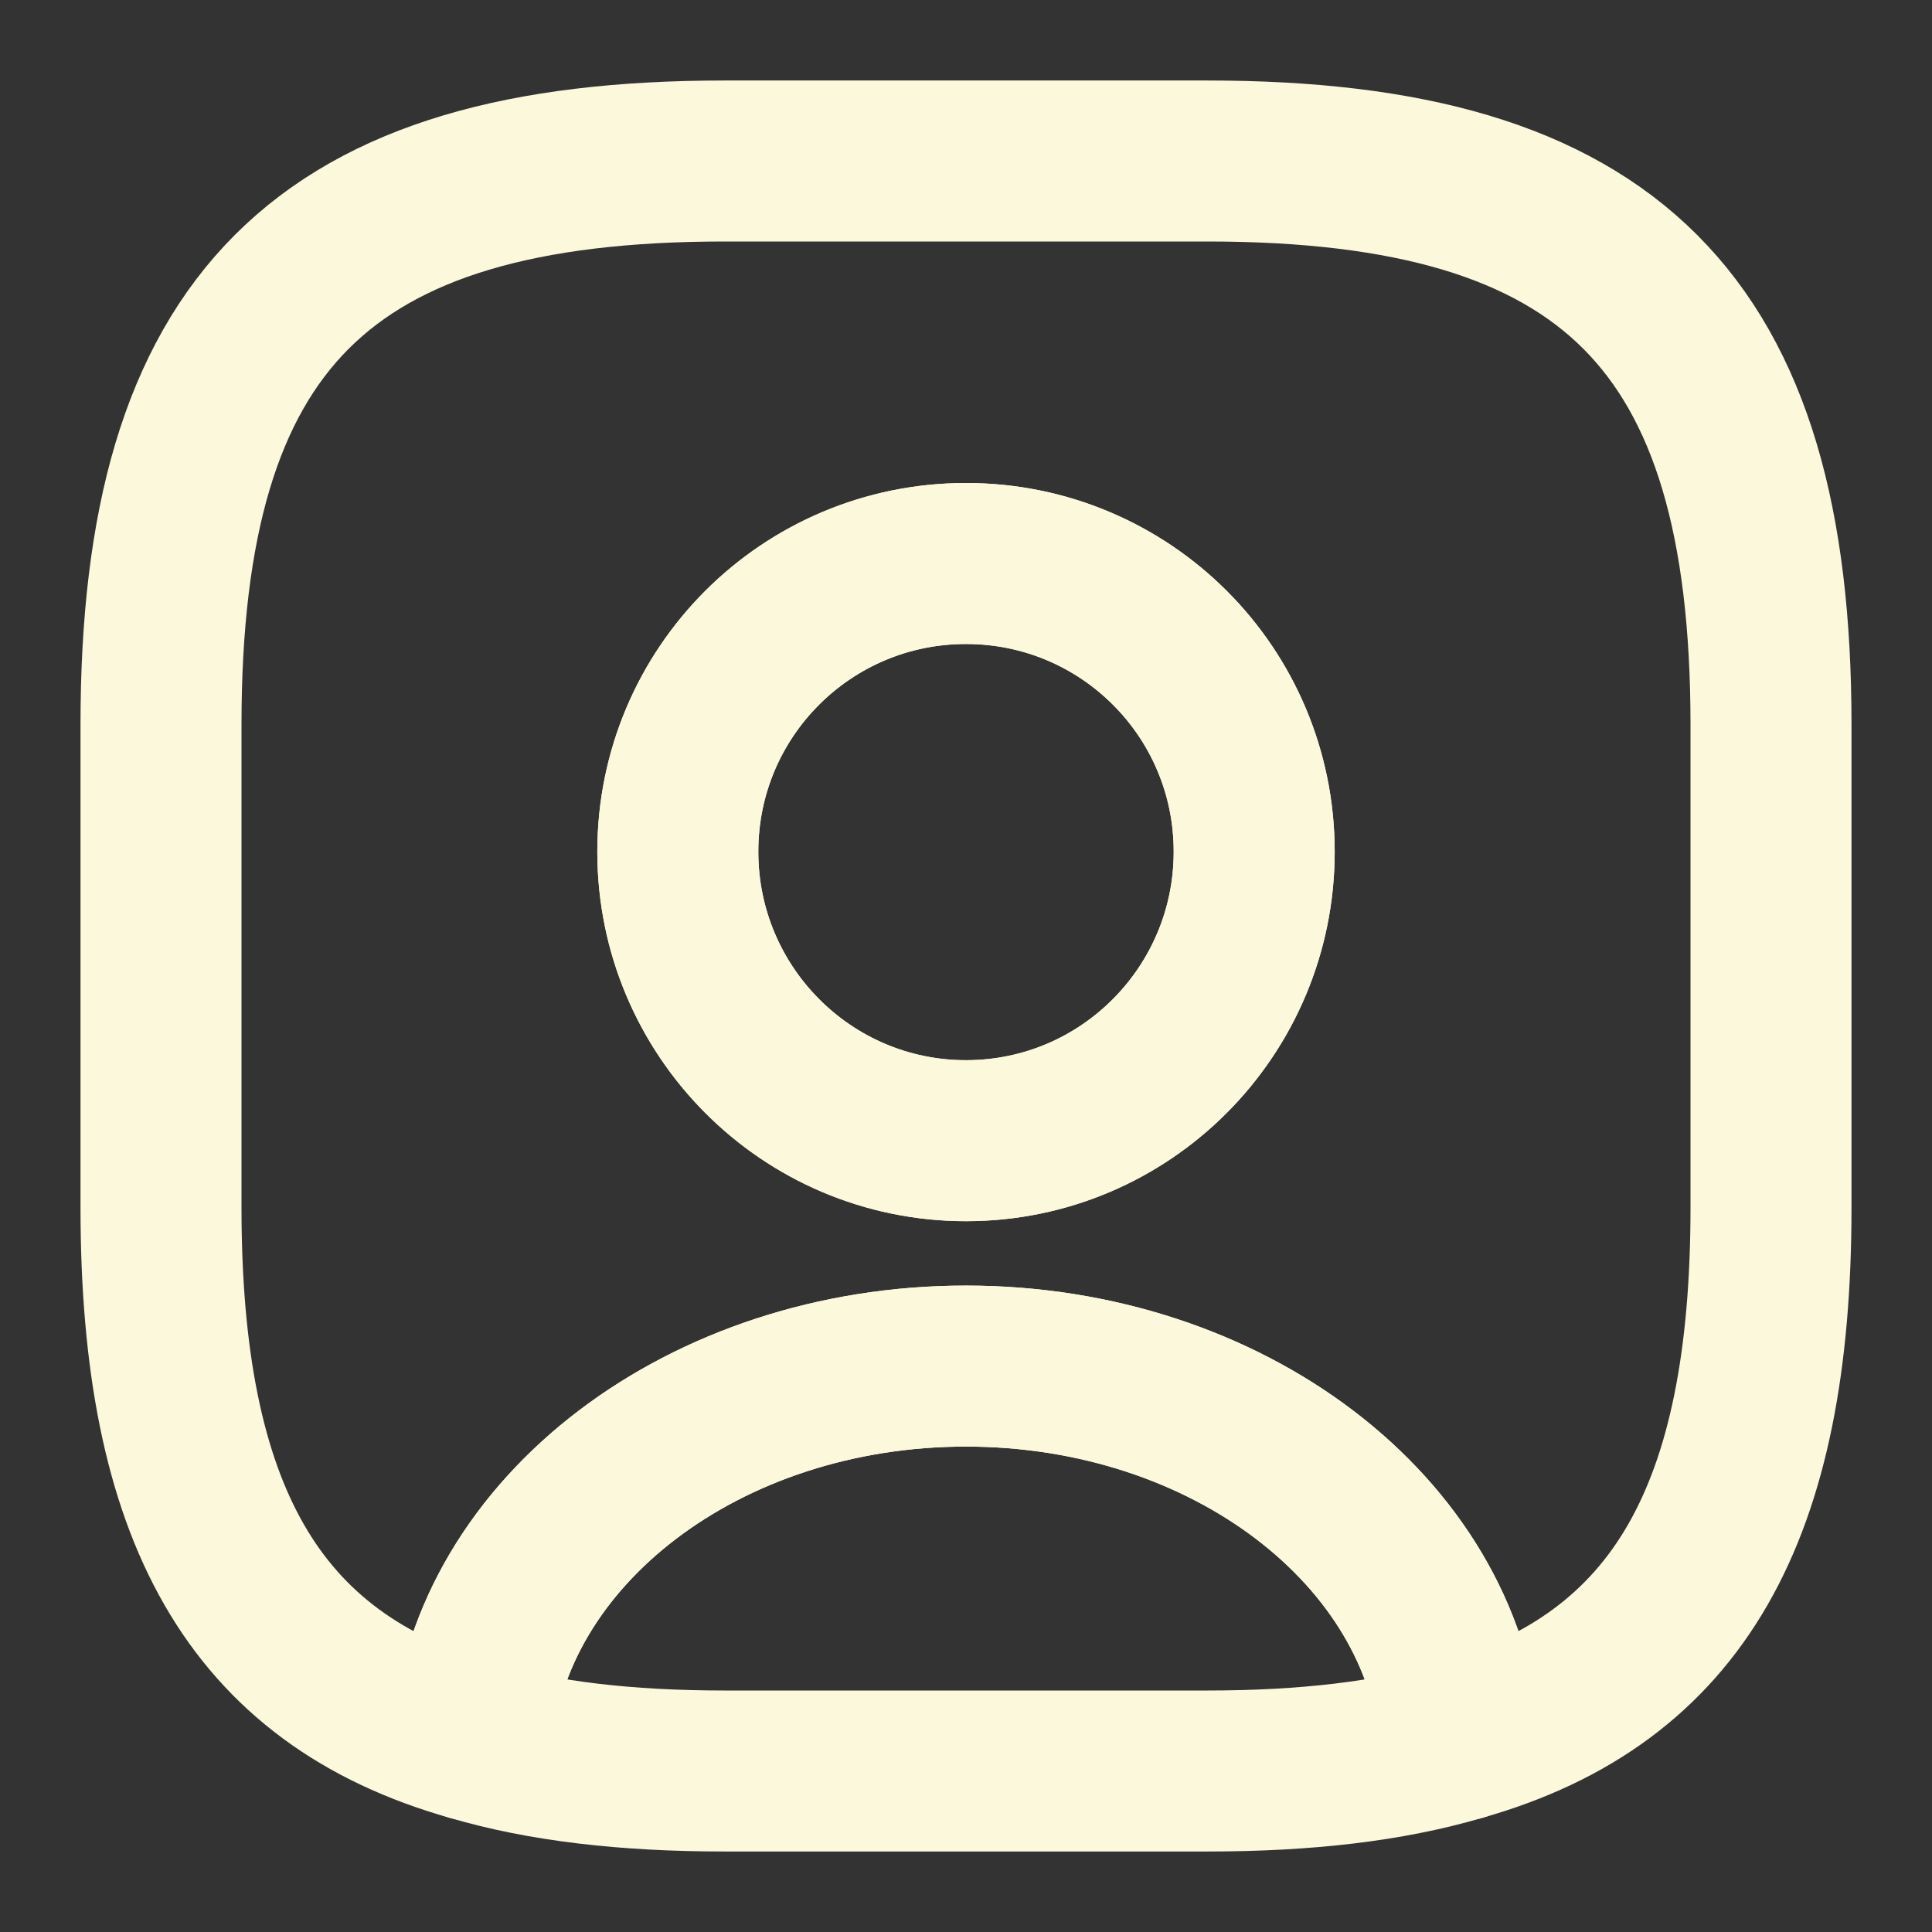
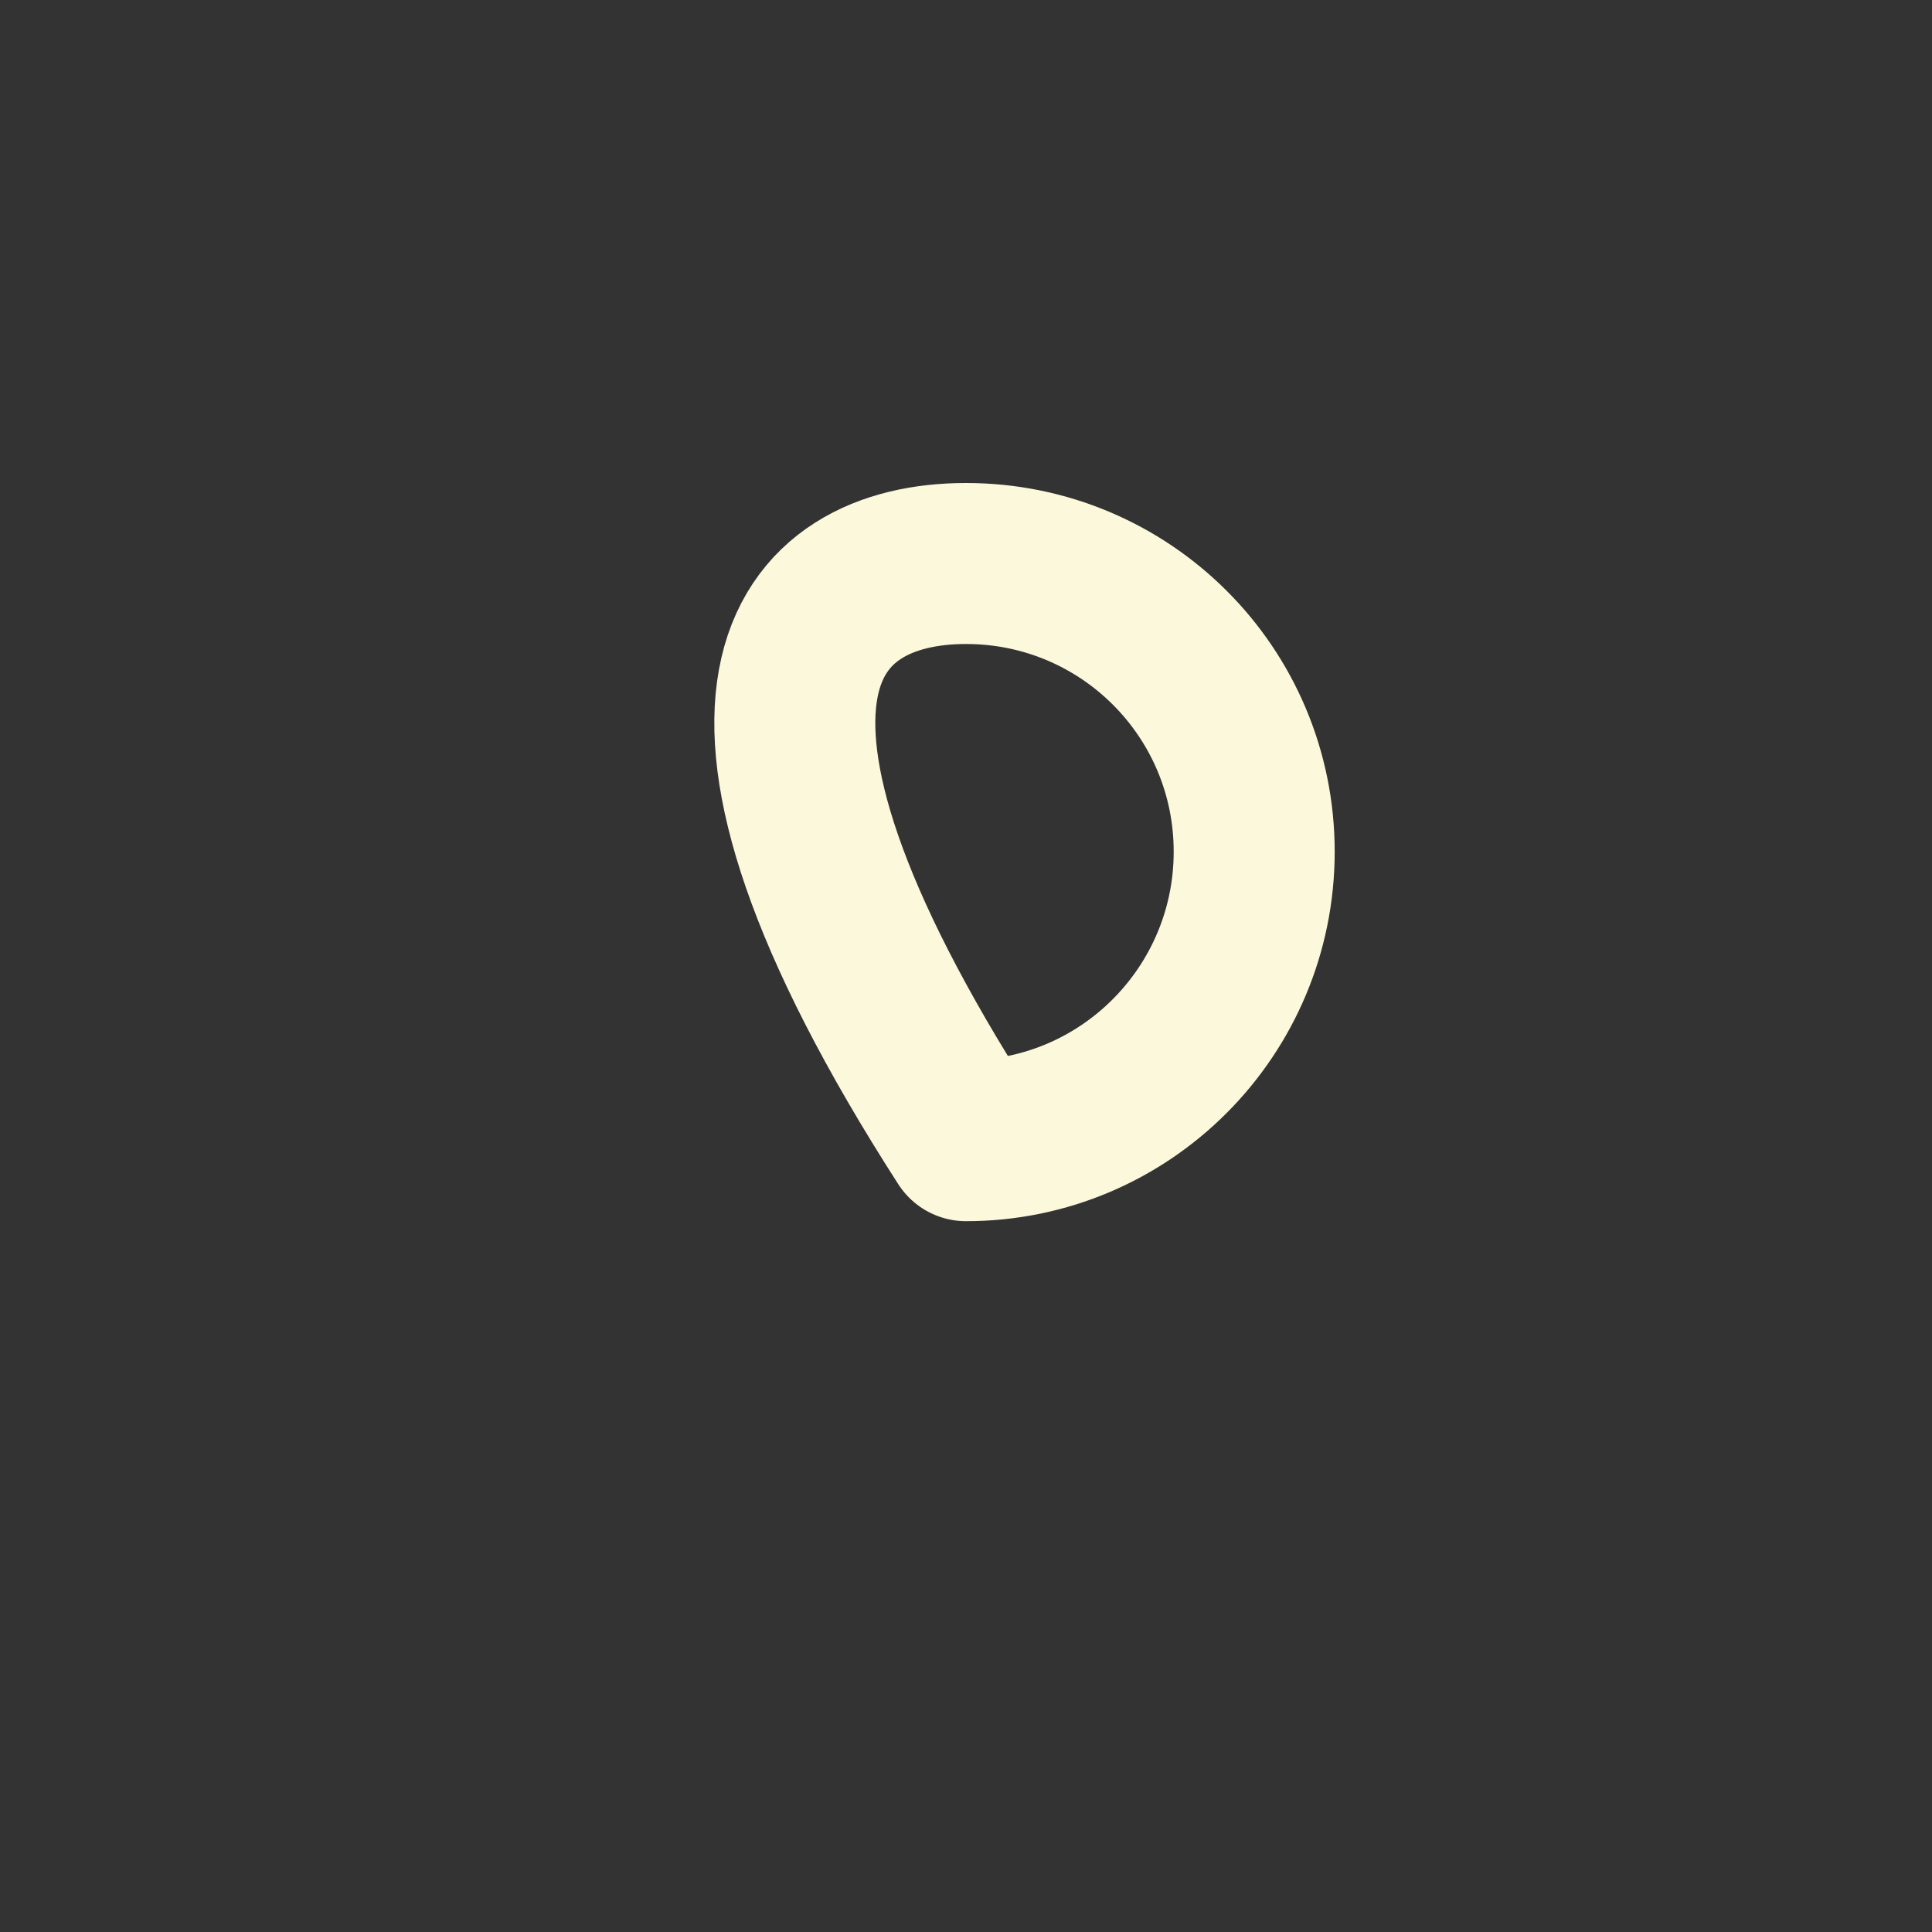
<svg xmlns="http://www.w3.org/2000/svg" width="24" height="24" viewBox="0 0 24 24" fill="none">
  <rect x="0" y="0" width="24" height="24" fill="#333333" stroke="none" />
-   <path d="M18.14 21.62C17.26 21.88 16.22 22 15 22H9C7.78 22 6.74 21.88 5.86 21.62C6.08 19.02 8.75 16.97 12 16.97C15.25 16.97 17.92 19.02 18.14 21.62Z" stroke="#FCF8DC" stroke-width="2" stroke-linecap="round" stroke-linejoin="round" />
-   <path d="M15 2H9C4 2 2 4 2 9V15C2 18.78 3.14 20.85 5.86 21.62C6.08 19.02 8.75 16.97 12 16.97C15.25 16.97 17.92 19.02 18.14 21.62C20.86 20.85 22 18.78 22 15V9C22 4 20 2 15 2ZM12 14.17C10.02 14.17 8.42 12.56 8.42 10.58C8.42 8.6 10.02 7 12 7C13.98 7 15.58 8.6 15.58 10.58C15.58 12.56 13.98 14.17 12 14.17Z" stroke="#FCF8DC" stroke-width="2" stroke-linecap="round" stroke-linejoin="round" />
-   <path d="M15.58 10.58C15.58 12.56 13.98 14.17 12 14.17C10.02 14.17 8.42 12.56 8.42 10.58C8.42 8.6 10.02 7 12 7C13.98 7 15.58 8.6 15.58 10.58Z" stroke="#FCF8DC" stroke-width="2" stroke-linecap="round" stroke-linejoin="round" />
+   <path d="M15.58 10.58C15.58 12.56 13.98 14.17 12 14.17C8.42 8.6 10.02 7 12 7C13.98 7 15.58 8.6 15.58 10.58Z" stroke="#FCF8DC" stroke-width="2" stroke-linecap="round" stroke-linejoin="round" />
</svg>